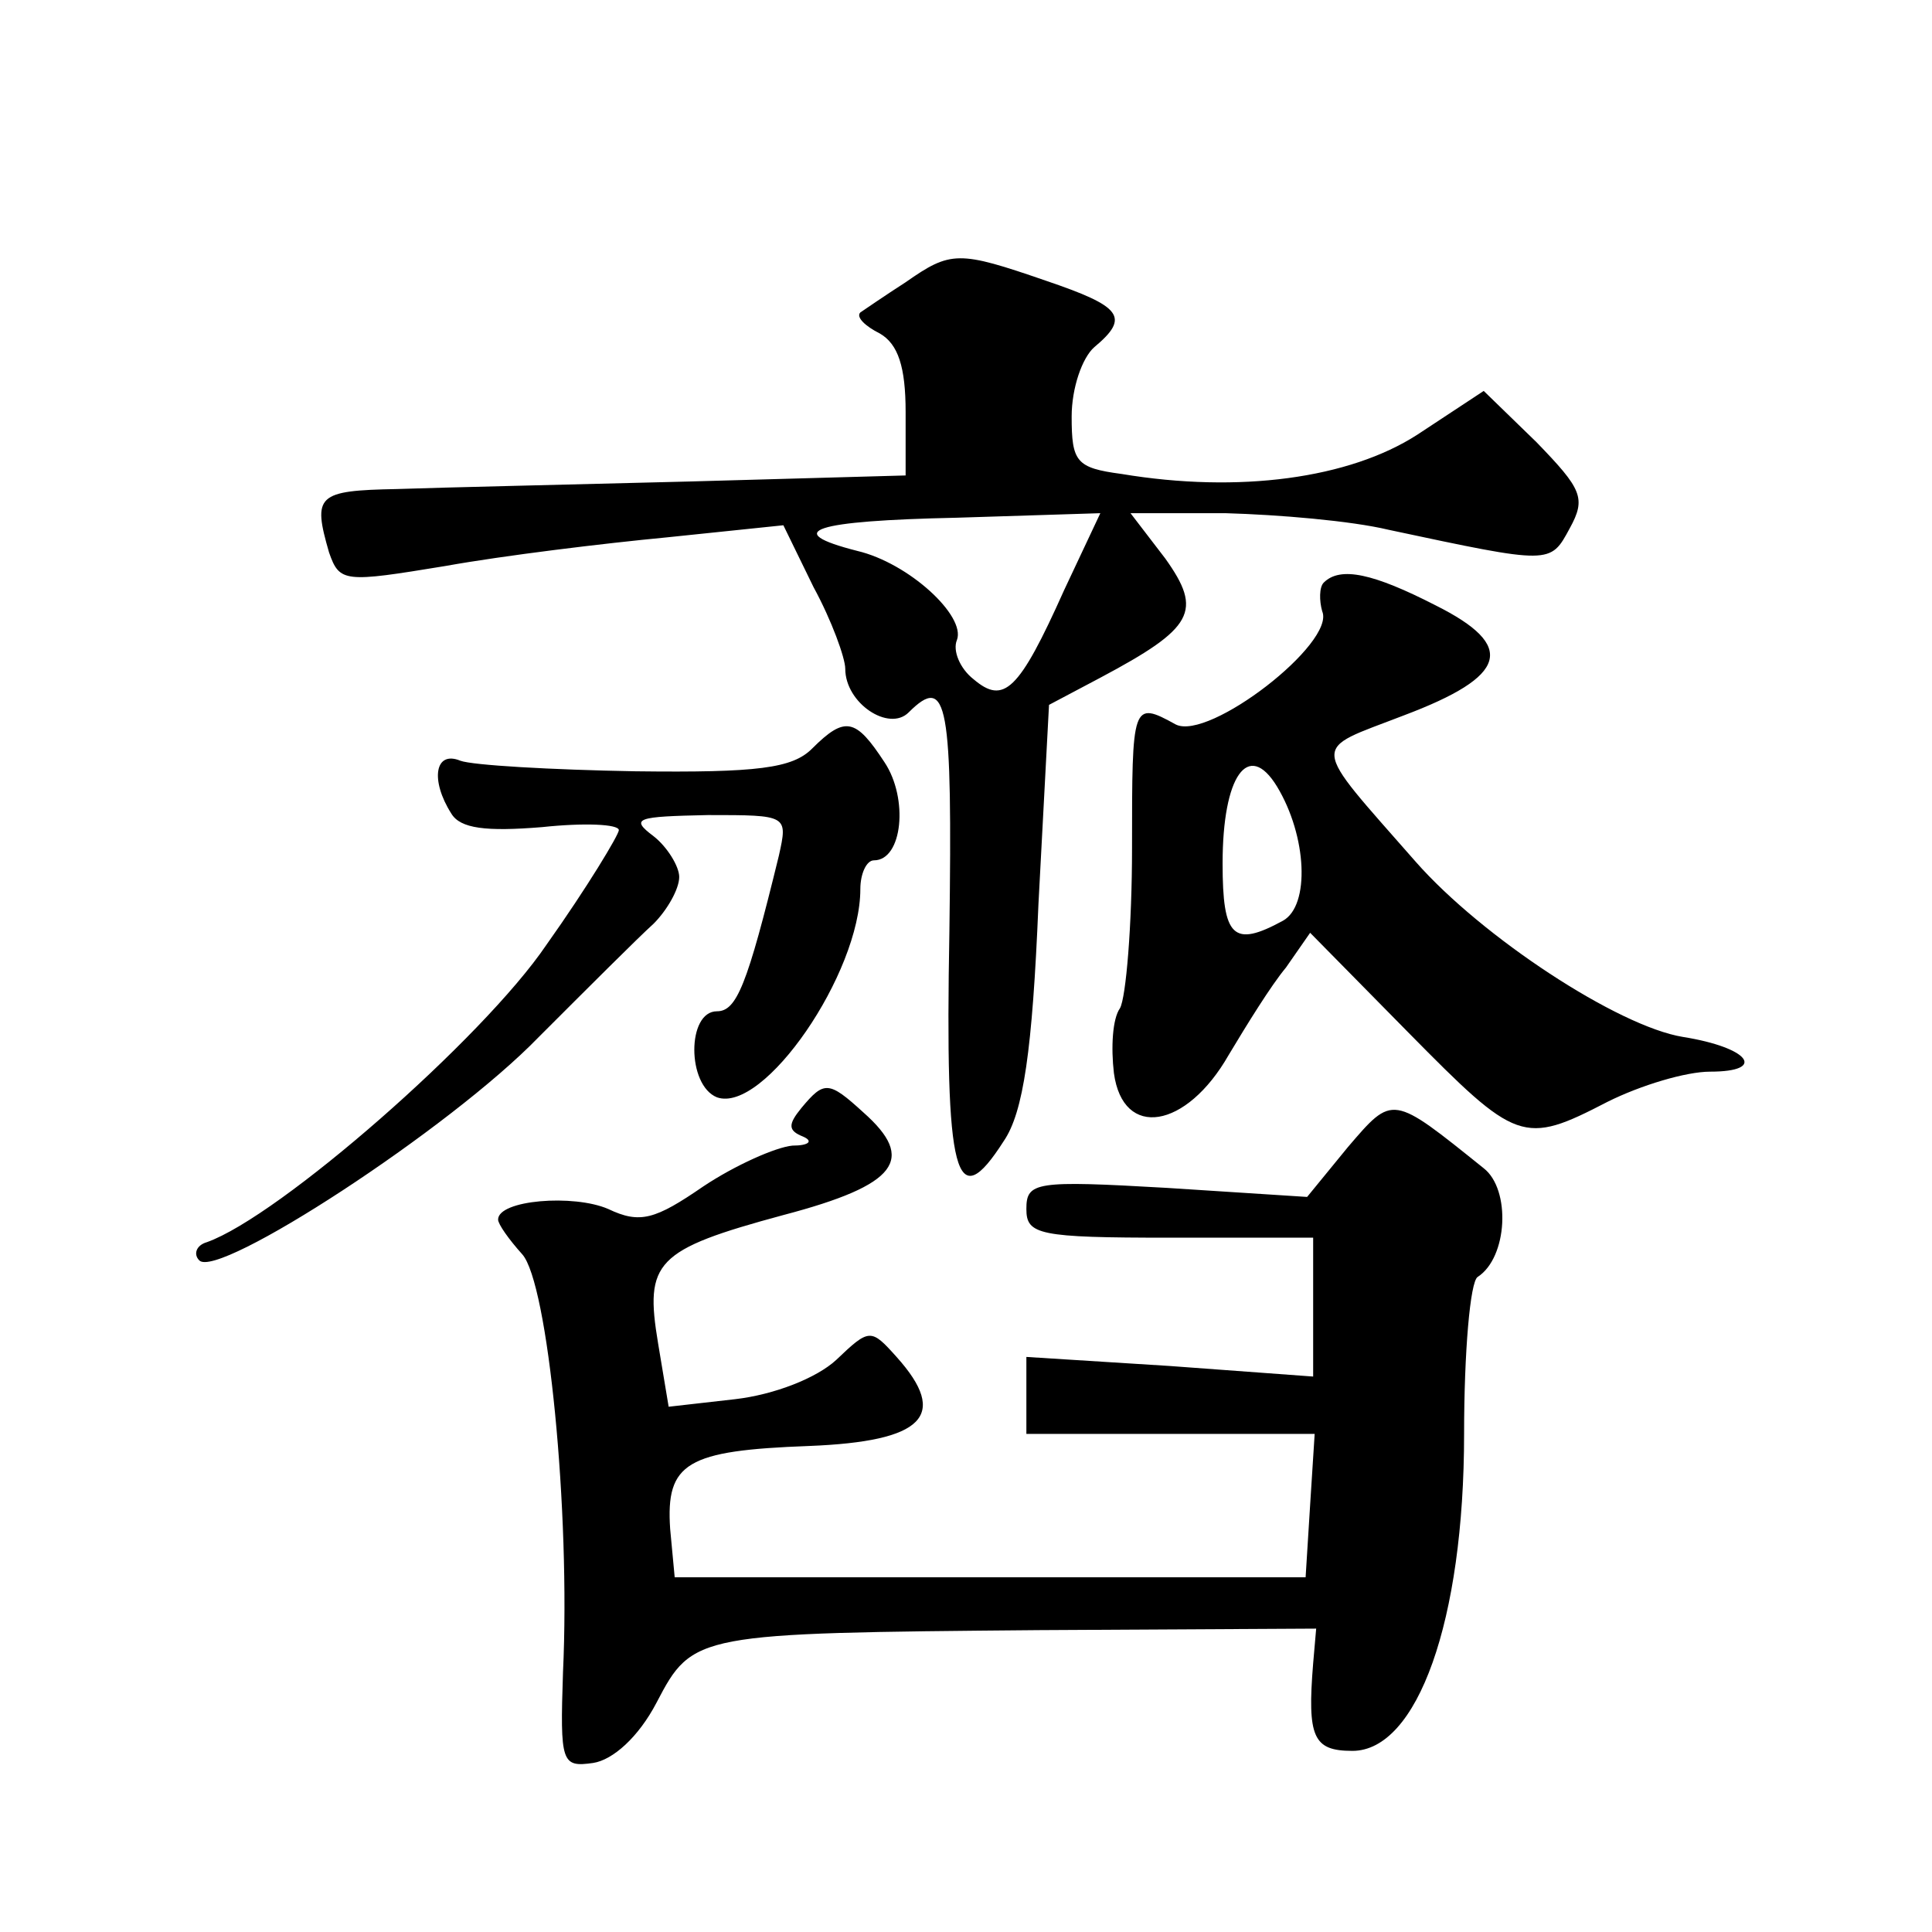
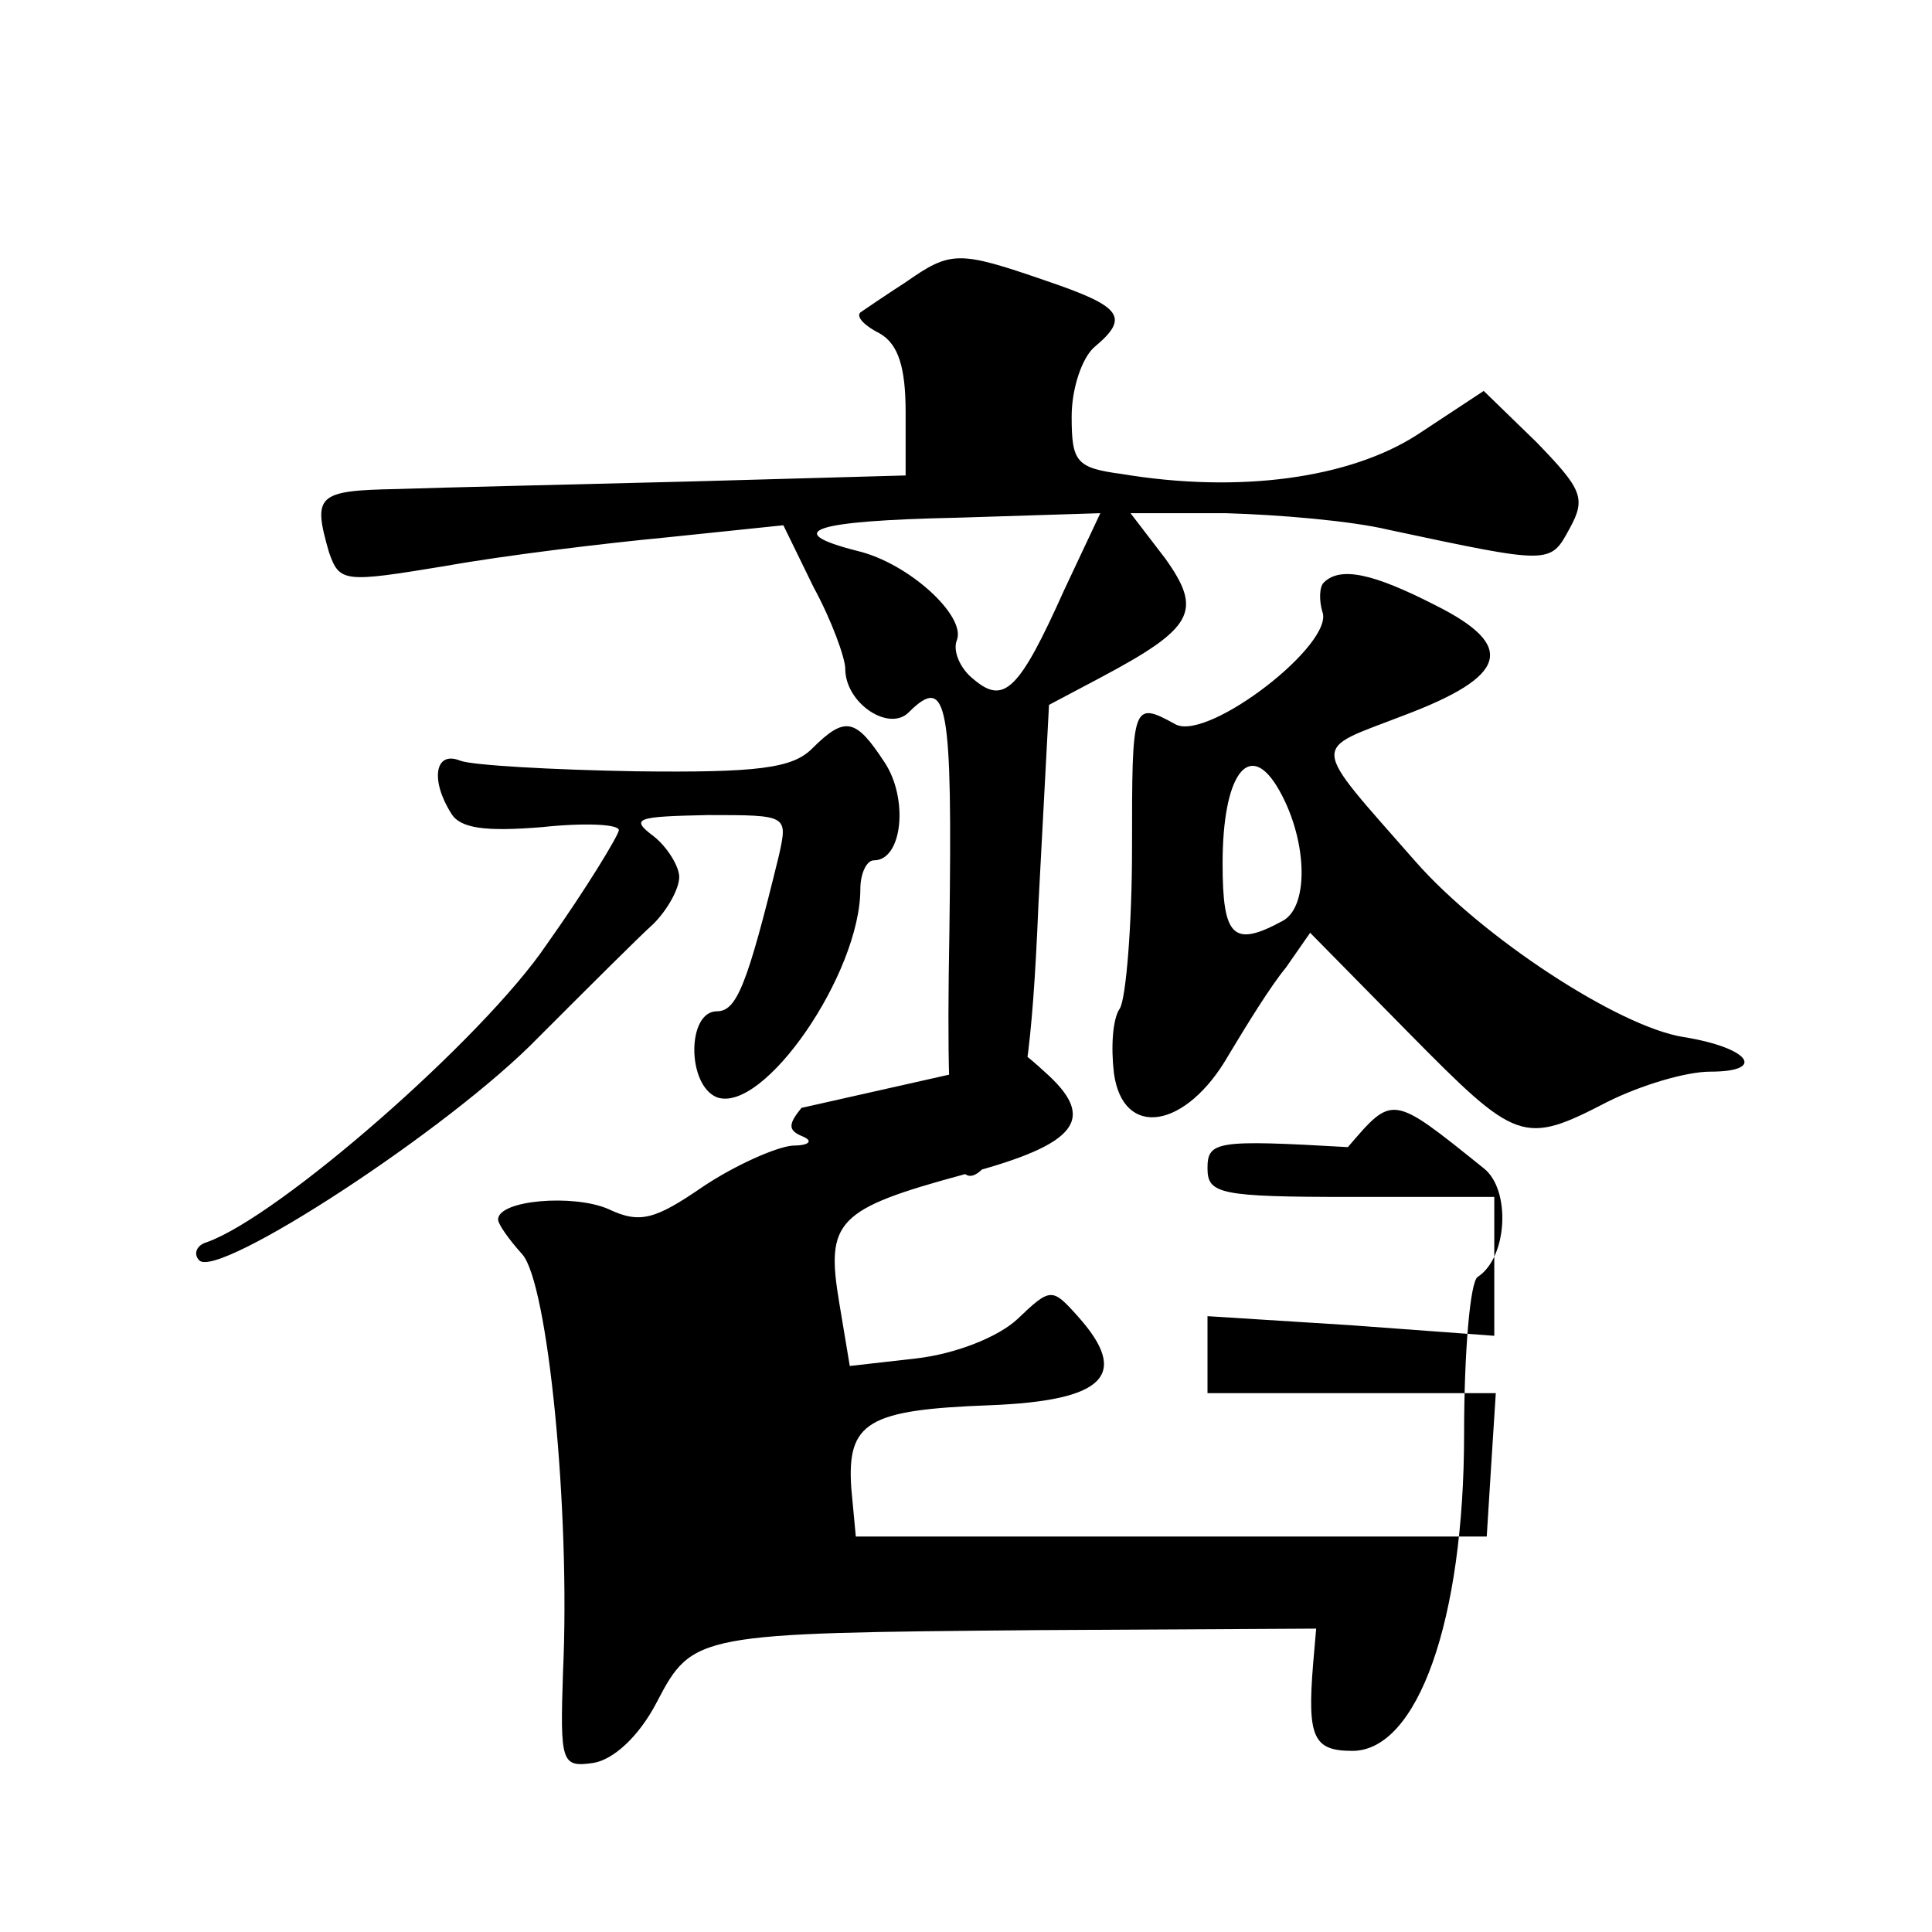
<svg xmlns="http://www.w3.org/2000/svg" version="1.0" width="128pt" height="128pt" viewBox="0 0 128 128" preserveAspectRatio="xMidYMid meet">
  <g transform="translate(0,128) scale(0.1,-0.1)" fill="#0" stroke="none">
-     <path d="M600 1093 c-14 -9 -27 -18 -30 -20 -3 -3 3 -9 13 -14 12 -7 17 -22 17 -52 l0 -42 -143 -4 c-78 -2 -166 -4 -194 -5 -53 -1 -56 -4 -45 -42 7 -20 10 -20 77 -9 39 7 105 15 147 19 l77 8 20 -41 c12 -22 21 -47 21 -54 0 -23 29 -42 42 -29 26 26 29 6 27 -145 -3 -164 4 -189 36 -139 13 19 19 60 23 157 l7 132 34 18 c62 33 68 44 43 79 l-23 30 63 0 c35 -1 83 -5 108 -11 108 -23 107 -23 120 1 11 20 8 26 -22 57 l-35 34 -44 -29 c-45 -29 -118 -39 -196 -26 -30 4 -33 8 -33 38 0 19 7 39 15 46 24 20 18 27 -32 44 -58 20 -63 20 -93 -1z m105 -204 c-30 -67 -40 -76 -60 -59 -9 7 -14 19 -11 26 6 16 -32 51 -66 59 -51 13 -29 20 66 22 l95 3 -24 -51z M877 894 c-3 -3 -3 -12 -1 -19 9 -21 -75 -86 -97 -75 -29 16 -29 14 -29 -82 0 -51 -4 -99 -8 -106 -5 -7 -6 -26 -4 -43 6 -44 48 -37 76 12 12 20 28 46 38 58 l16 23 65 -66 c72 -73 76 -75 132 -46 22 11 52 20 68 20 38 0 26 16 -18 23 -43 7 -133 66 -177 116 -71 81 -70 73 -8 97 69 26 75 46 21 73 -41 21 -63 26 -74 15z m-31 -135 c20 -33 22 -79 4 -89 -33 -18 -40 -11 -40 38 0 58 17 82 36 51z M538 784 c-13 -13 -36 -16 -117 -15 -56 1 -108 4 -116 7 -17 7 -20 -13 -6 -35 6 -10 23 -12 60 -9 28 3 51 2 51 -2 0 -3 -21 -38 -48 -76 -42 -62 -177 -180 -225 -197 -7 -2 -9 -8 -5 -12 12 -13 166 87 225 148 32 32 66 66 76 75 9 9 17 23 17 31 0 7 -8 20 -17 27 -16 12 -11 13 36 14 53 0 53 0 47 -27 -21 -86 -28 -103 -41 -103 -20 0 -20 -49 0 -57 31 -11 95 82 95 138 0 10 4 19 9 19 19 0 23 41 7 65 -19 29 -26 31 -48 9z M531 546 c-9 -11 -9 -15 1 -19 7 -3 4 -6 -7 -6 -11 -1 -38 -13 -59 -27 -32 -22 -42 -25 -63 -15 -23 10 -73 6 -73 -7 0 -3 7 -13 16 -23 17 -19 32 -170 27 -277 -2 -60 -1 -63 20 -60 13 2 30 17 42 40 24 46 26 46 253 48 l184 1 -2 -23 c-4 -49 0 -58 26 -58 43 0 74 86 74 210 0 54 4 101 9 104 20 13 22 58 4 72 -61 49 -60 49 -90 14 l-27 -33 -93 6 c-87 5 -93 4 -93 -14 0 -17 8 -19 95 -19 l95 0 0 -46 0 -46 -95 7 -95 6 0 -25 0 -26 96 0 95 0 -3 -47 -3 -48 -209 0 -209 0 -3 32 c-3 44 11 52 92 55 76 3 93 20 58 59 -17 19 -18 19 -40 -2 -13 -12 -41 -23 -67 -26 l-44 -5 -7 42 c-9 54 -2 62 83 85 76 20 88 37 53 68 -23 21 -26 21 -41 3z" />
+     <path d="M600 1093 c-14 -9 -27 -18 -30 -20 -3 -3 3 -9 13 -14 12 -7 17 -22 17 -52 l0 -42 -143 -4 c-78 -2 -166 -4 -194 -5 -53 -1 -56 -4 -45 -42 7 -20 10 -20 77 -9 39 7 105 15 147 19 l77 8 20 -41 c12 -22 21 -47 21 -54 0 -23 29 -42 42 -29 26 26 29 6 27 -145 -3 -164 4 -189 36 -139 13 19 19 60 23 157 l7 132 34 18 c62 33 68 44 43 79 l-23 30 63 0 c35 -1 83 -5 108 -11 108 -23 107 -23 120 1 11 20 8 26 -22 57 l-35 34 -44 -29 c-45 -29 -118 -39 -196 -26 -30 4 -33 8 -33 38 0 19 7 39 15 46 24 20 18 27 -32 44 -58 20 -63 20 -93 -1z m105 -204 c-30 -67 -40 -76 -60 -59 -9 7 -14 19 -11 26 6 16 -32 51 -66 59 -51 13 -29 20 66 22 l95 3 -24 -51z M877 894 c-3 -3 -3 -12 -1 -19 9 -21 -75 -86 -97 -75 -29 16 -29 14 -29 -82 0 -51 -4 -99 -8 -106 -5 -7 -6 -26 -4 -43 6 -44 48 -37 76 12 12 20 28 46 38 58 l16 23 65 -66 c72 -73 76 -75 132 -46 22 11 52 20 68 20 38 0 26 16 -18 23 -43 7 -133 66 -177 116 -71 81 -70 73 -8 97 69 26 75 46 21 73 -41 21 -63 26 -74 15z m-31 -135 c20 -33 22 -79 4 -89 -33 -18 -40 -11 -40 38 0 58 17 82 36 51z M538 784 c-13 -13 -36 -16 -117 -15 -56 1 -108 4 -116 7 -17 7 -20 -13 -6 -35 6 -10 23 -12 60 -9 28 3 51 2 51 -2 0 -3 -21 -38 -48 -76 -42 -62 -177 -180 -225 -197 -7 -2 -9 -8 -5 -12 12 -13 166 87 225 148 32 32 66 66 76 75 9 9 17 23 17 31 0 7 -8 20 -17 27 -16 12 -11 13 36 14 53 0 53 0 47 -27 -21 -86 -28 -103 -41 -103 -20 0 -20 -49 0 -57 31 -11 95 82 95 138 0 10 4 19 9 19 19 0 23 41 7 65 -19 29 -26 31 -48 9z M531 546 c-9 -11 -9 -15 1 -19 7 -3 4 -6 -7 -6 -11 -1 -38 -13 -59 -27 -32 -22 -42 -25 -63 -15 -23 10 -73 6 -73 -7 0 -3 7 -13 16 -23 17 -19 32 -170 27 -277 -2 -60 -1 -63 20 -60 13 2 30 17 42 40 24 46 26 46 253 48 l184 1 -2 -23 c-4 -49 0 -58 26 -58 43 0 74 86 74 210 0 54 4 101 9 104 20 13 22 58 4 72 -61 49 -60 49 -90 14 c-87 5 -93 4 -93 -14 0 -17 8 -19 95 -19 l95 0 0 -46 0 -46 -95 7 -95 6 0 -25 0 -26 96 0 95 0 -3 -47 -3 -48 -209 0 -209 0 -3 32 c-3 44 11 52 92 55 76 3 93 20 58 59 -17 19 -18 19 -40 -2 -13 -12 -41 -23 -67 -26 l-44 -5 -7 42 c-9 54 -2 62 83 85 76 20 88 37 53 68 -23 21 -26 21 -41 3z" />
  </g>
</svg>